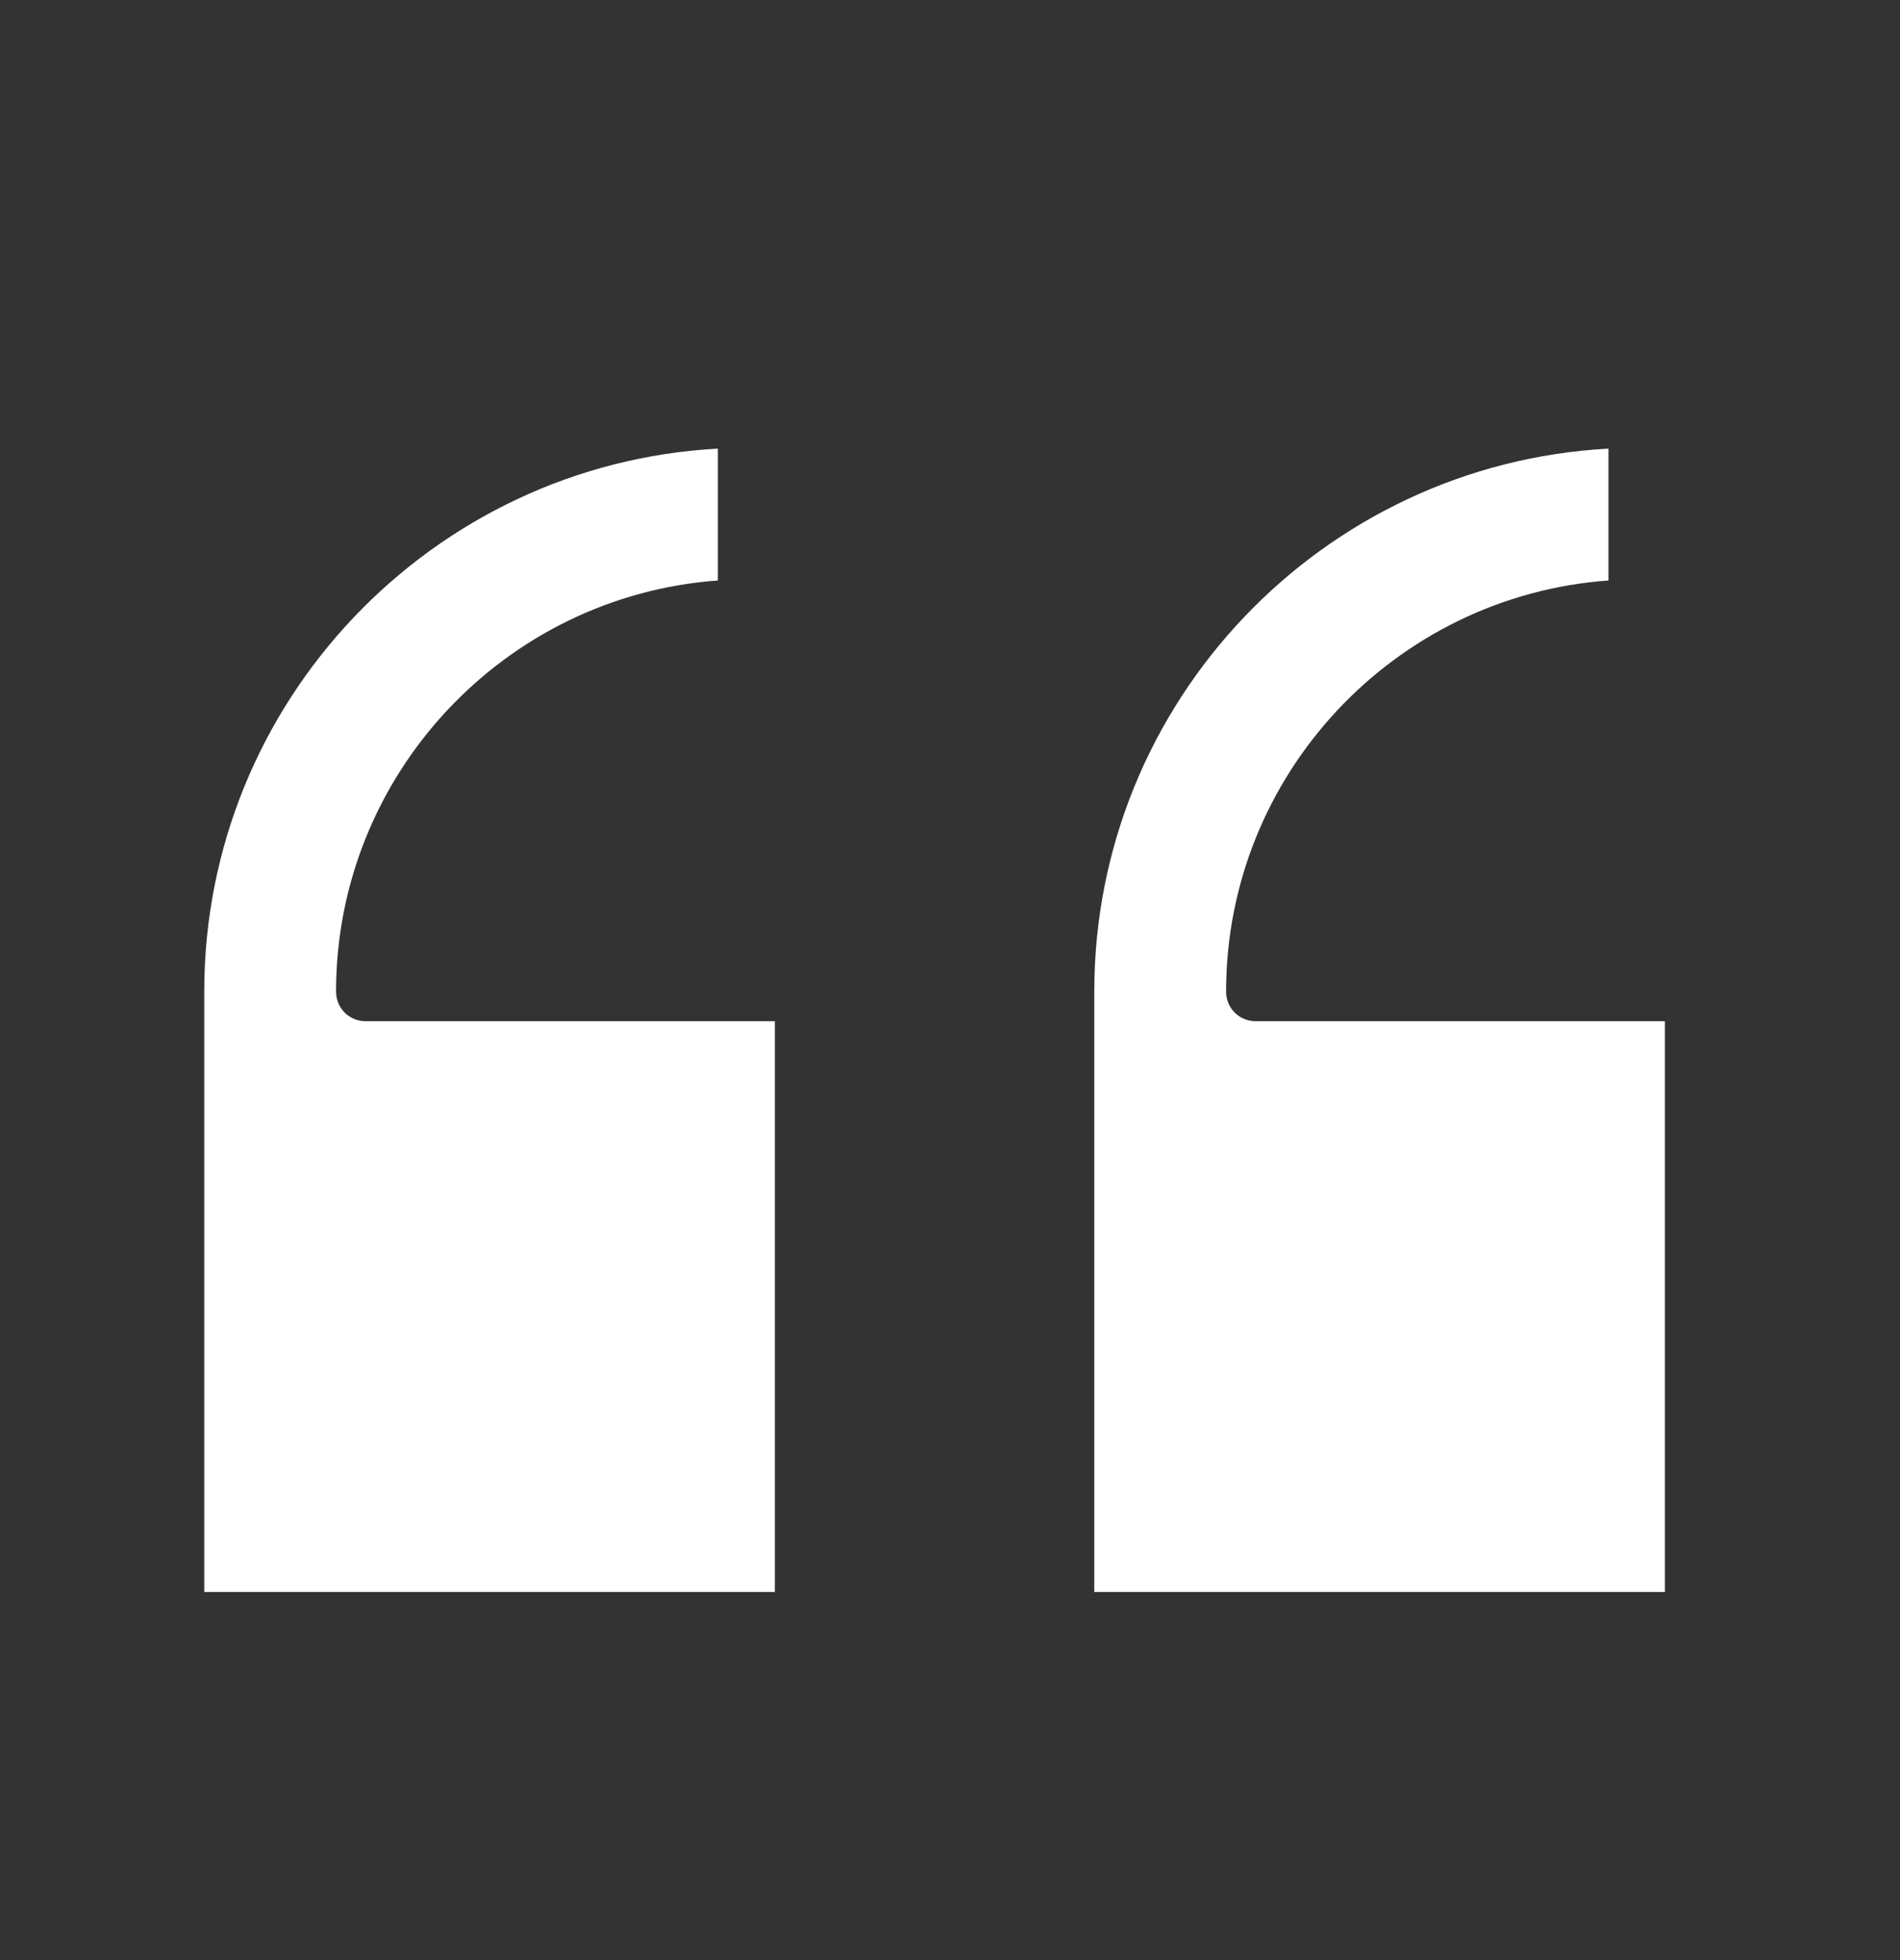
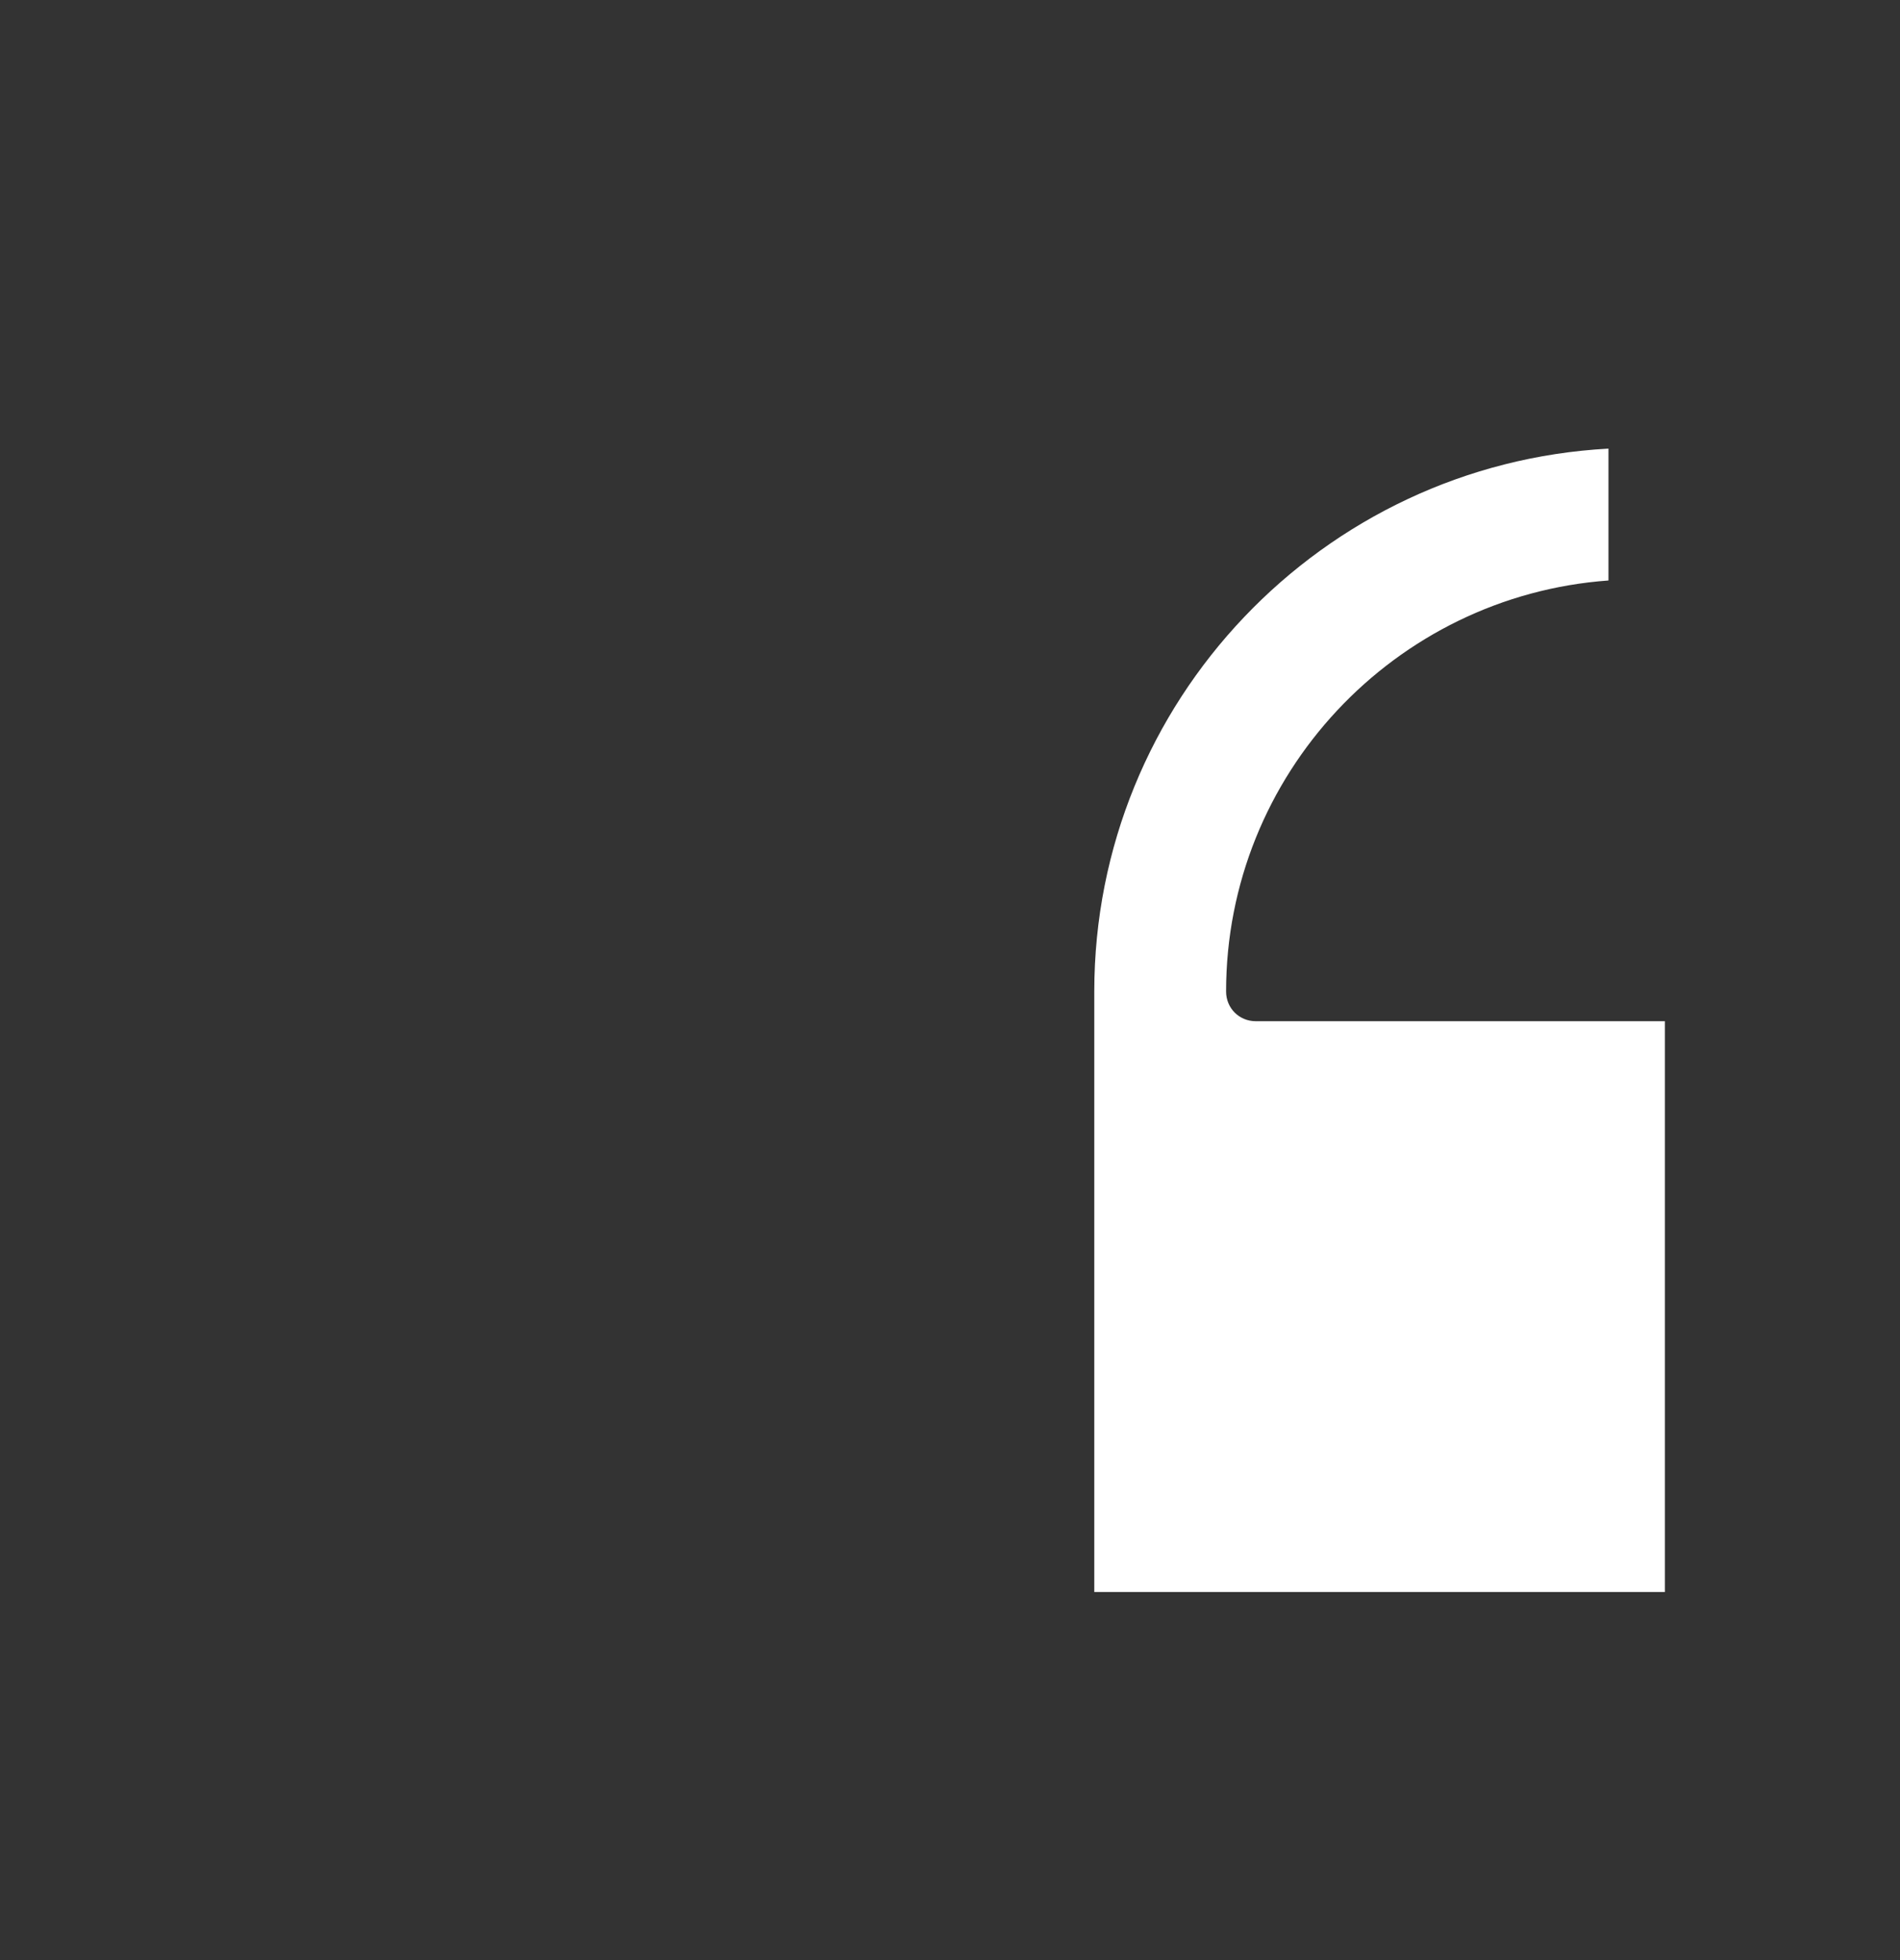
<svg xmlns="http://www.w3.org/2000/svg" width="32" height="33" viewBox="0 0 32 33" fill="none">
  <rect x="0" y="0" width="32" height="33" fill="#333333" stroke="none" />
-   <path d="M3.44 26.803V16.693C3.44 11.813 7.28 7.813 12.09 7.553V9.773C8.5 10.033 5.66 13.043 5.66 16.693C5.66 16.973 5.88 17.193 6.16 17.193H13.05V26.803H3.44Z" fill="white" />
  <path d="M18.43 26.803V16.693C18.43 11.813 22.27 7.813 27.09 7.553V9.773C23.49 10.033 20.65 13.043 20.65 16.693C20.65 16.973 20.87 17.193 21.15 17.193H28.04V26.803H18.43Z" fill="white" />
</svg>